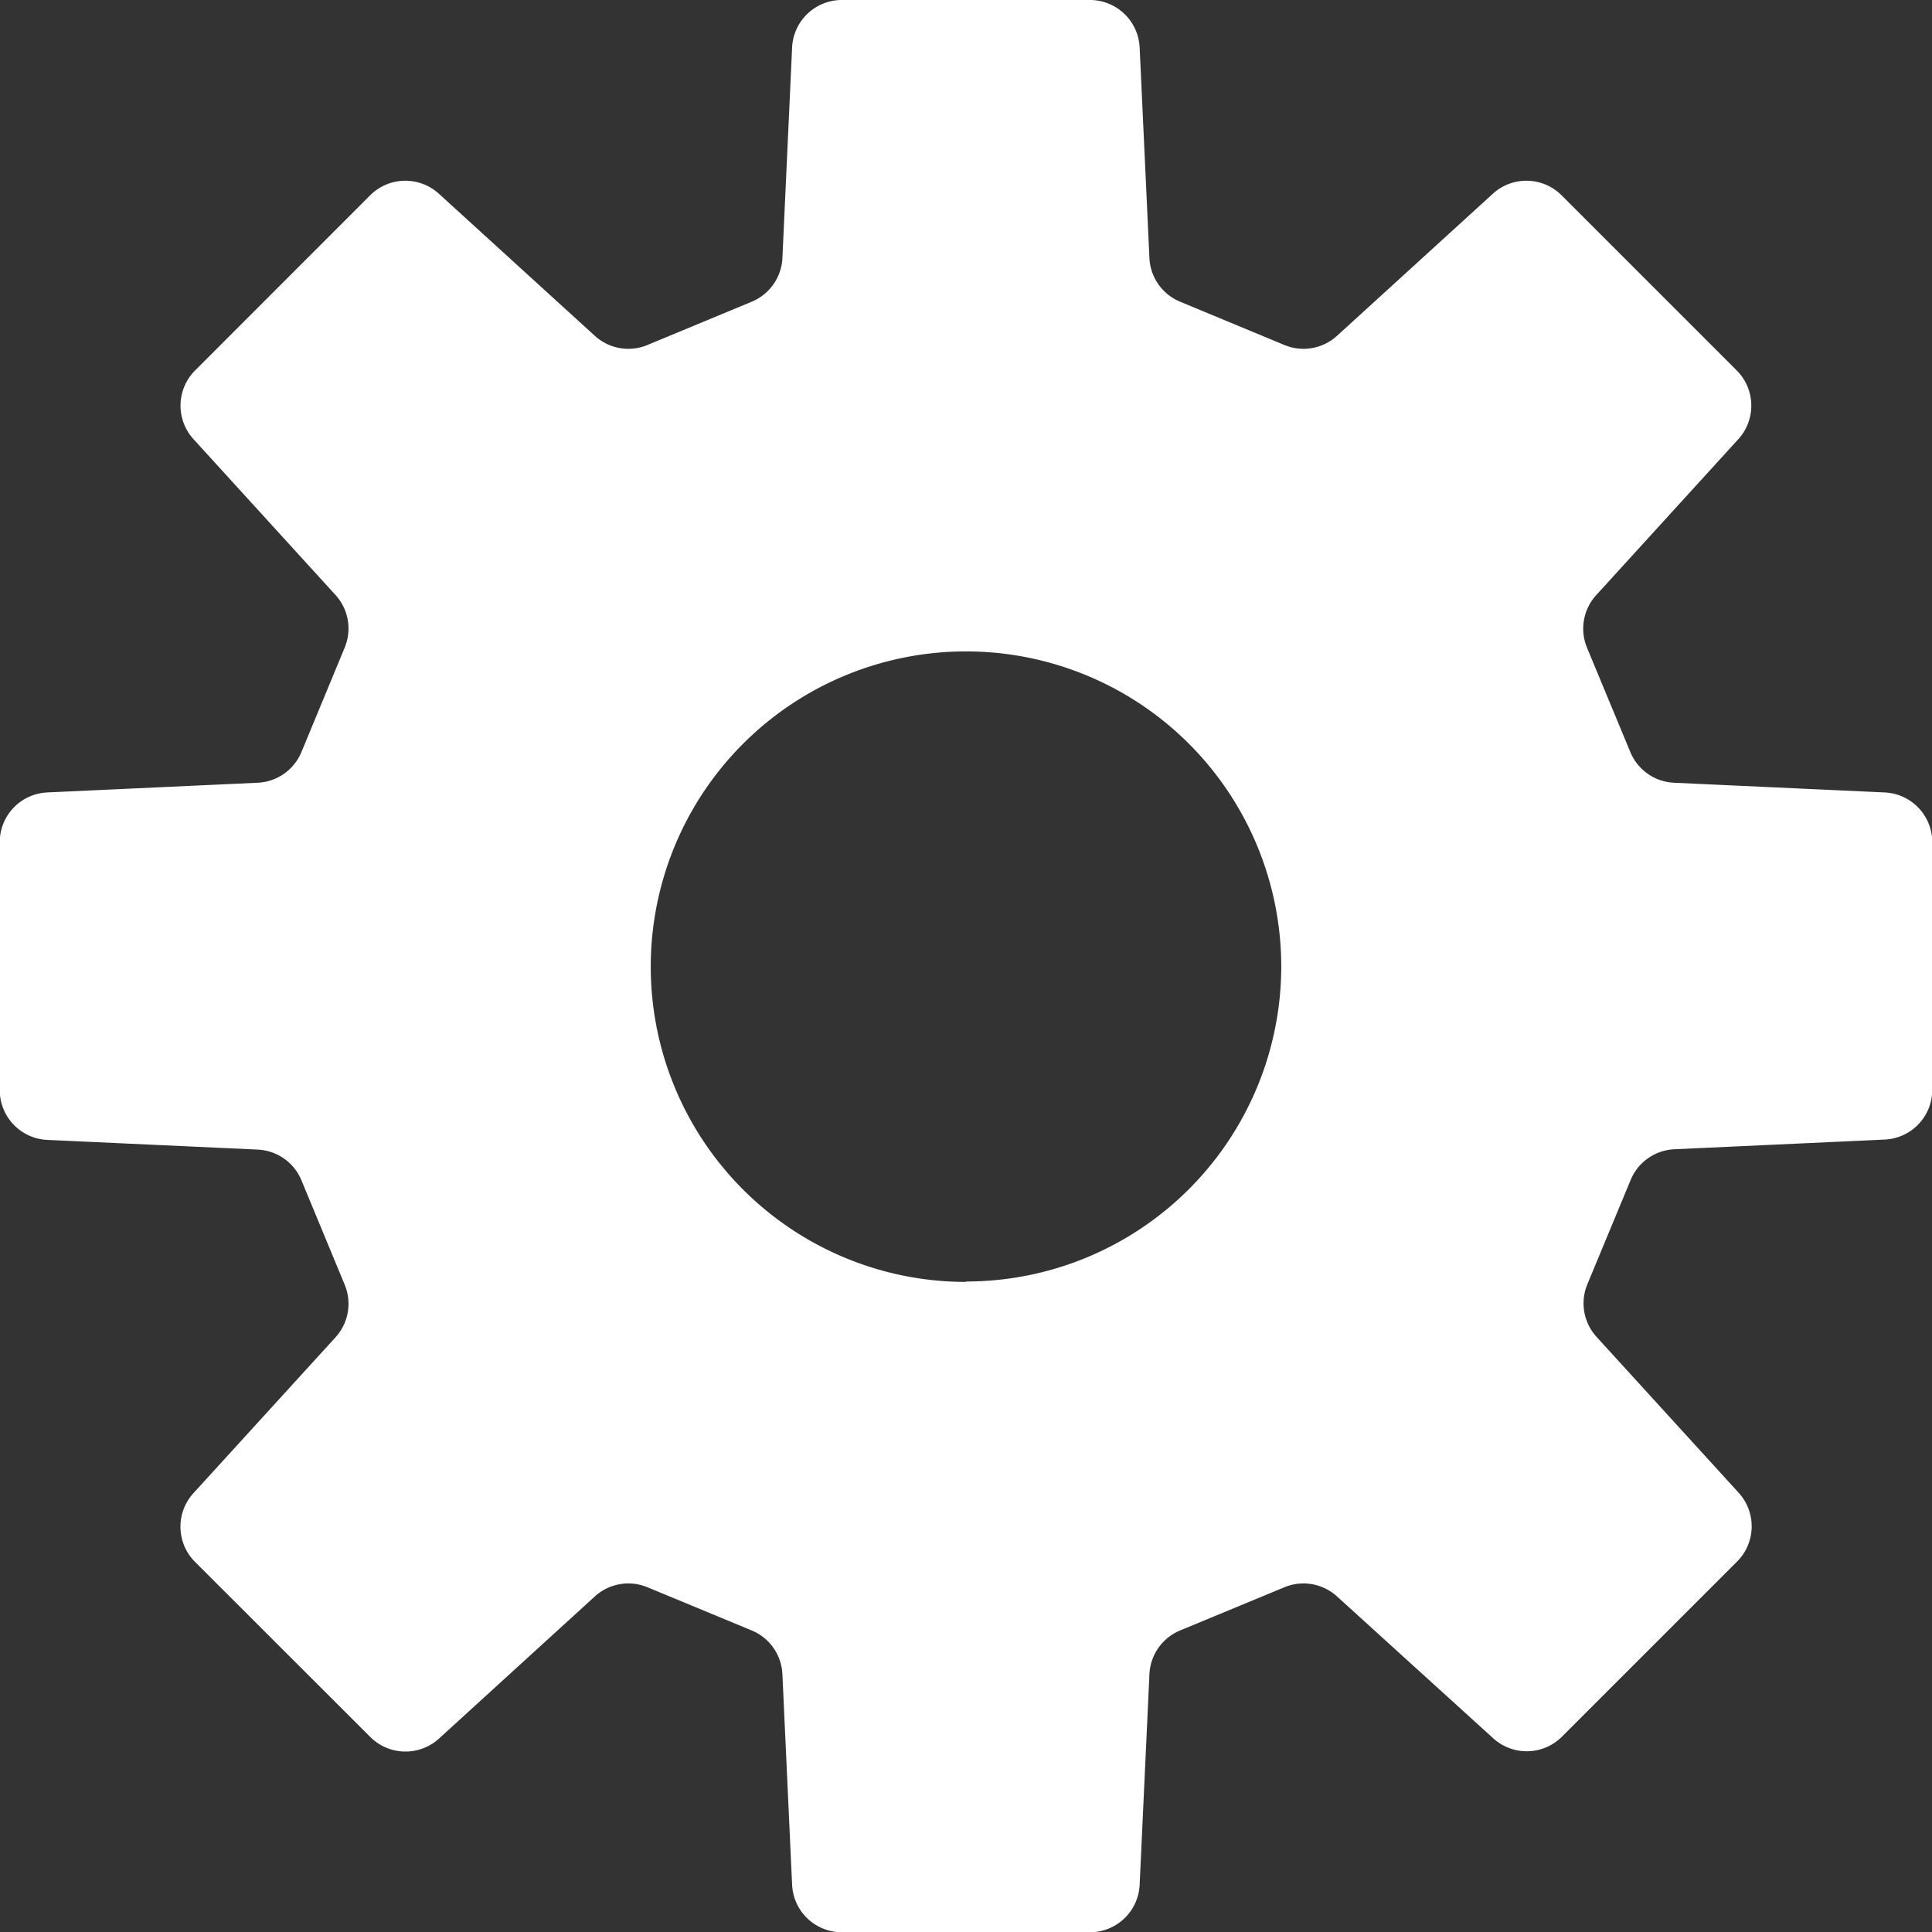
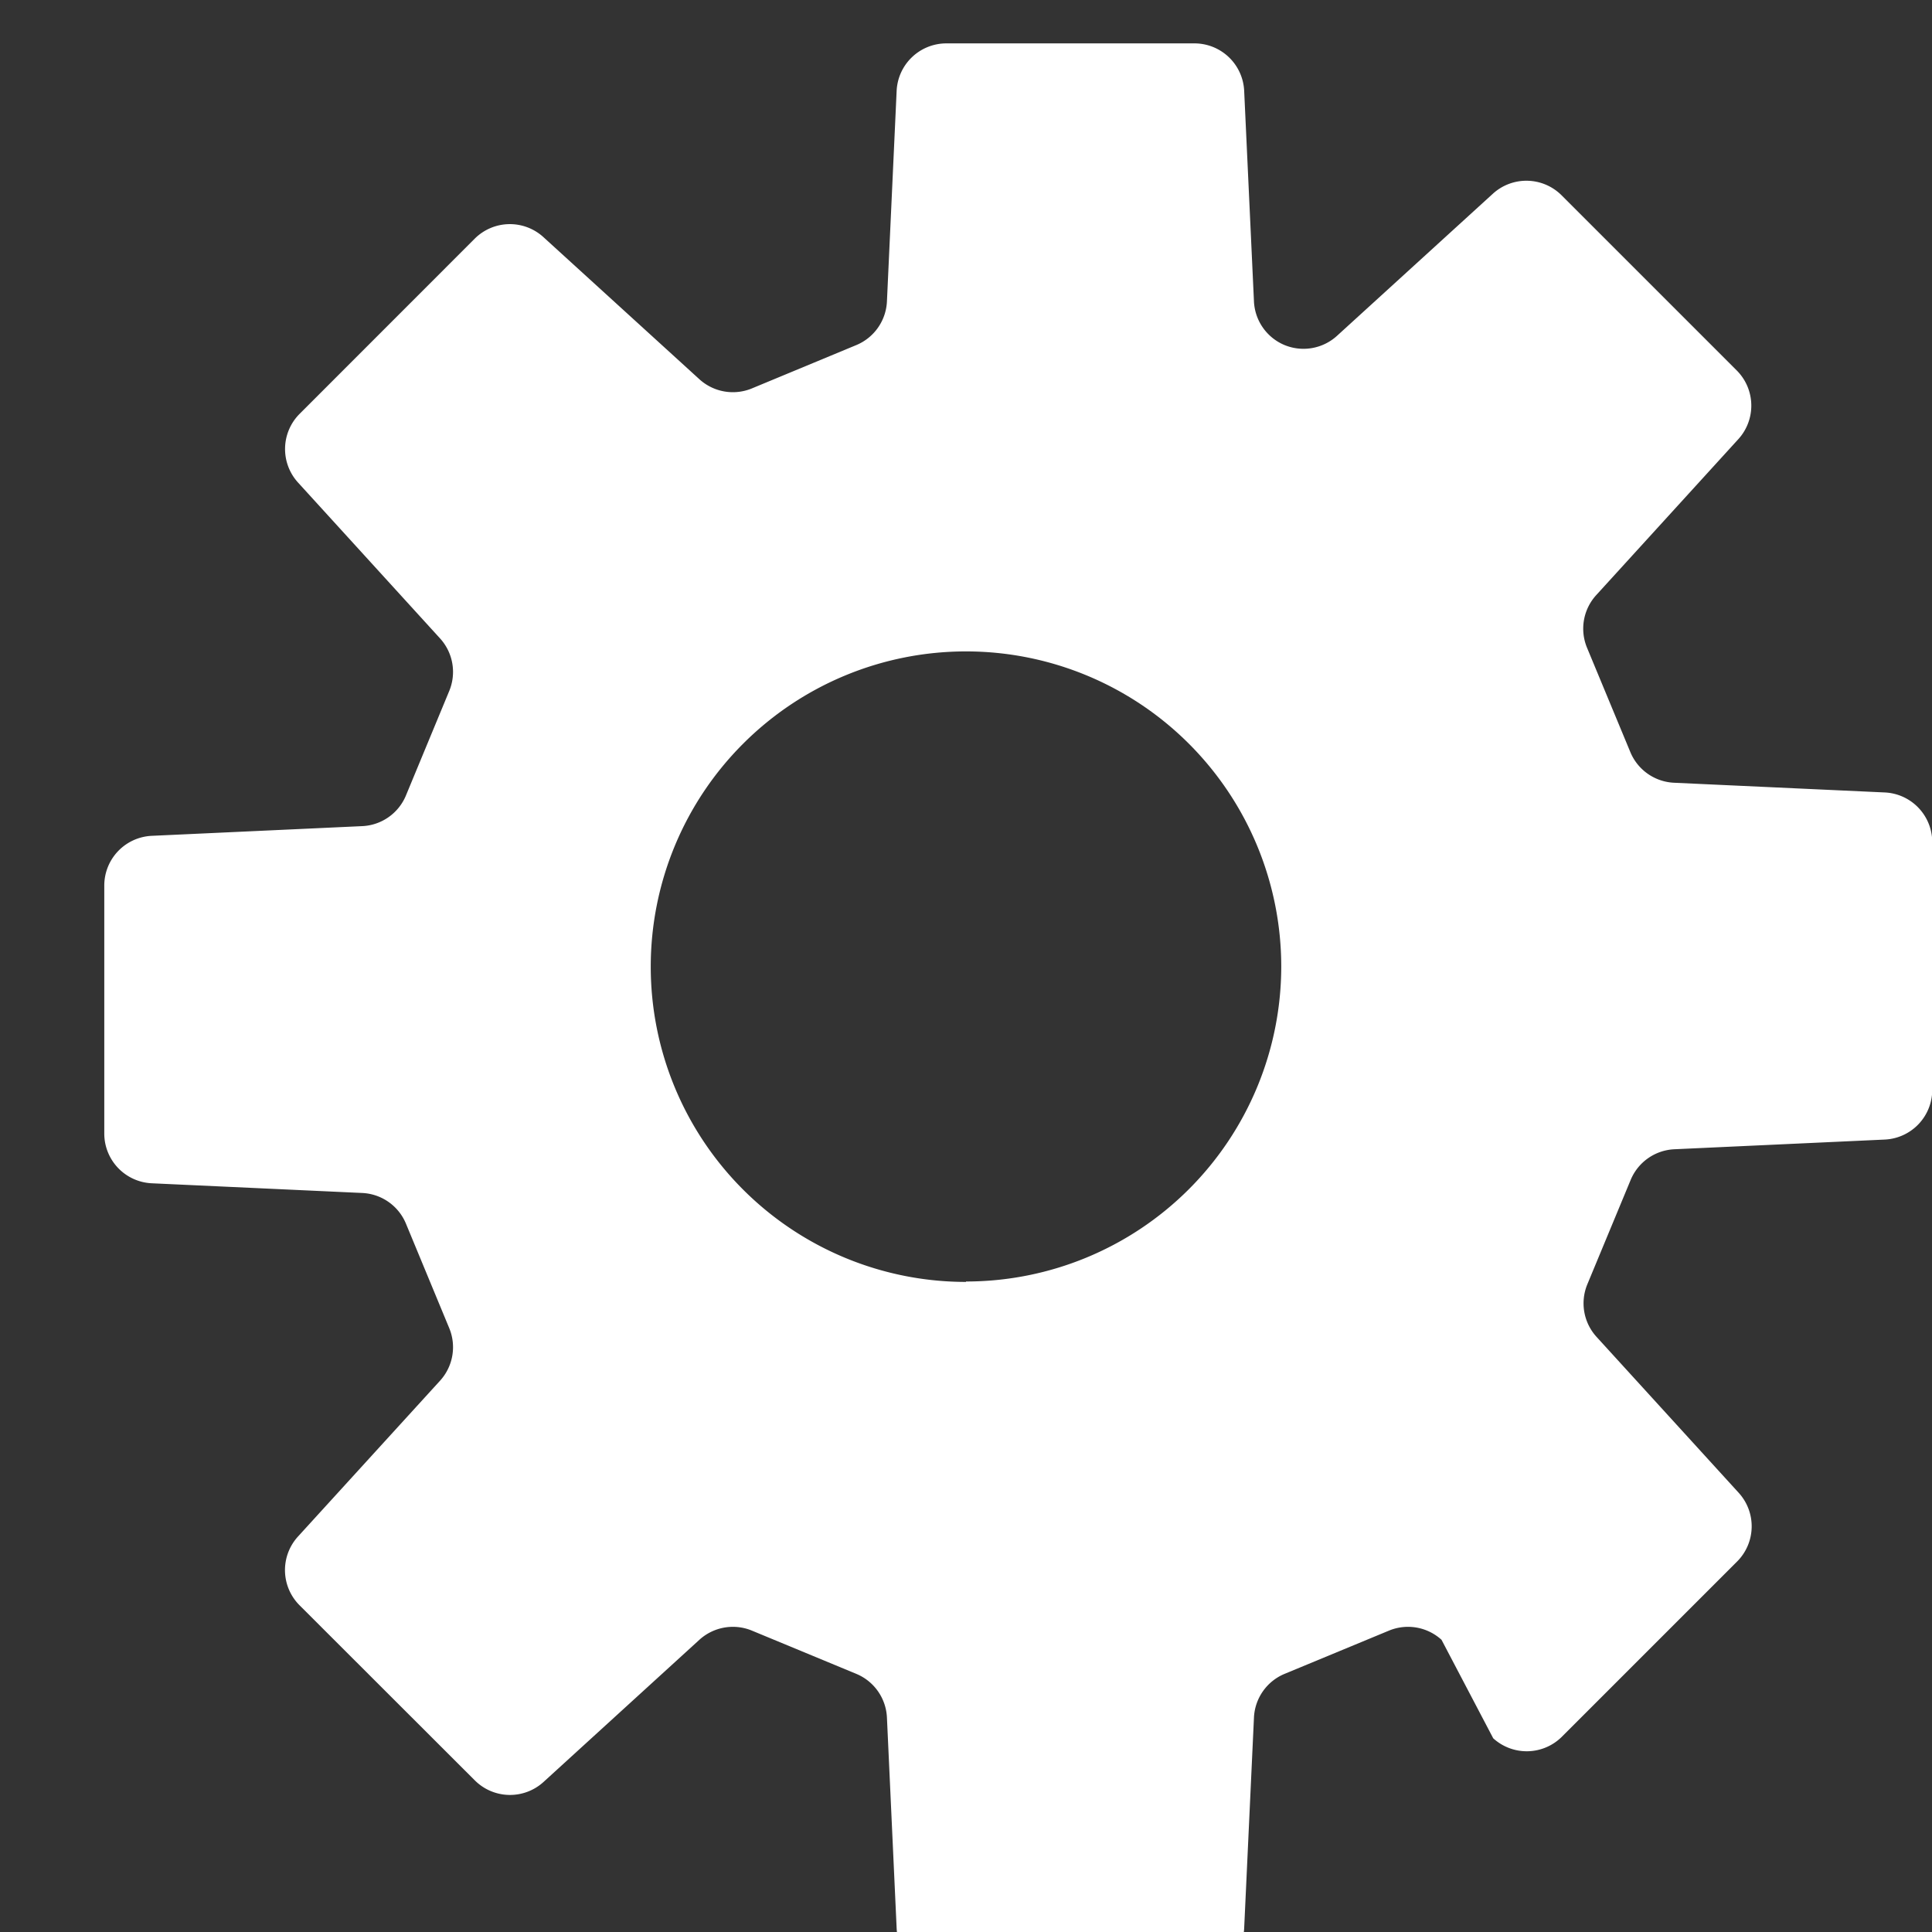
<svg xmlns="http://www.w3.org/2000/svg" width="23.288" height="23.288" viewBox="0 0 23.288 23.288">
  <rect x="0" y="0" width="23.288" height="23.288" fill="#333333" stroke="none" />
  <g id="グループ_511" data-name="グループ 511" transform="translate(-128.001 -368)">
-     <path id="パス_1194" data-name="パス 1194" d="M150.718,377.552l-2.54-.117a.6.6,0,0,1-.525-.369l-.523-1.26a.6.6,0,0,1,.112-.633l1.713-1.88a.6.6,0,0,0-.019-.827l-2.112-2.112a.6.6,0,0,0-.828-.019l-1.879,1.713a.6.6,0,0,1-.633.111l-1.26-.523a.6.6,0,0,1-.368-.526l-.118-2.539a.6.6,0,0,0-.6-.571h-2.989a.6.6,0,0,0-.6.571l-.117,2.539a.6.6,0,0,1-.368.526l-1.26.523a.6.6,0,0,1-.633-.111l-1.88-1.713a.6.6,0,0,0-.828.019l-2.111,2.112a.6.6,0,0,0-.019.827l1.713,1.88a.6.6,0,0,1,.11.633l-.522,1.26a.6.6,0,0,1-.526.369l-2.539.117a.6.6,0,0,0-.571.6v2.988a.6.6,0,0,0,.571.6l2.539.117a.6.6,0,0,1,.526.369l.522,1.26a.6.6,0,0,1-.11.633l-1.713,1.879a.6.6,0,0,0,.018.828l2.114,2.112a.6.6,0,0,0,.827.019l1.879-1.714a.6.6,0,0,1,.633-.111l1.26.522a.6.6,0,0,1,.368.527l.117,2.539a.6.6,0,0,0,.6.571h2.989a.6.6,0,0,0,.6-.571l.118-2.539a.6.6,0,0,1,.368-.527l1.26-.522a.6.6,0,0,1,.633.111L146,388.953a.6.6,0,0,0,.828-.019l2.112-2.112a.6.6,0,0,0,.019-.828l-1.713-1.879a.6.6,0,0,1-.112-.633l.523-1.26a.6.6,0,0,1,.525-.369l2.54-.117a.6.6,0,0,0,.57-.6V378.15A.6.6,0,0,0,150.718,377.552Zm-11.073,5.9a3.8,3.8,0,1,1,3.8-3.8A3.8,3.8,0,0,1,139.645,383.447Z" fill="#fff" />
+     <path id="パス_1194" data-name="パス 1194" d="M150.718,377.552l-2.54-.117a.6.6,0,0,1-.525-.369l-.523-1.26a.6.6,0,0,1,.112-.633l1.713-1.88a.6.6,0,0,0-.019-.827l-2.112-2.112a.6.6,0,0,0-.828-.019l-1.879,1.713a.6.6,0,0,1-.633.111a.6.6,0,0,1-.368-.526l-.118-2.539a.6.6,0,0,0-.6-.571h-2.989a.6.6,0,0,0-.6.571l-.117,2.539a.6.6,0,0,1-.368.526l-1.26.523a.6.6,0,0,1-.633-.111l-1.88-1.713a.6.6,0,0,0-.828.019l-2.111,2.112a.6.6,0,0,0-.019.827l1.713,1.88a.6.6,0,0,1,.11.633l-.522,1.26a.6.6,0,0,1-.526.369l-2.539.117a.6.6,0,0,0-.571.6v2.988a.6.6,0,0,0,.571.6l2.539.117a.6.6,0,0,1,.526.369l.522,1.26a.6.6,0,0,1-.11.633l-1.713,1.879a.6.6,0,0,0,.018.828l2.114,2.112a.6.6,0,0,0,.827.019l1.879-1.714a.6.6,0,0,1,.633-.111l1.26.522a.6.6,0,0,1,.368.527l.117,2.539a.6.6,0,0,0,.6.571h2.989a.6.6,0,0,0,.6-.571l.118-2.539a.6.6,0,0,1,.368-.527l1.26-.522a.6.6,0,0,1,.633.111L146,388.953a.6.6,0,0,0,.828-.019l2.112-2.112a.6.6,0,0,0,.019-.828l-1.713-1.879a.6.6,0,0,1-.112-.633l.523-1.26a.6.6,0,0,1,.525-.369l2.54-.117a.6.6,0,0,0,.57-.6V378.15A.6.6,0,0,0,150.718,377.552Zm-11.073,5.9a3.8,3.8,0,1,1,3.8-3.8A3.8,3.8,0,0,1,139.645,383.447Z" fill="#fff" />
  </g>
</svg>